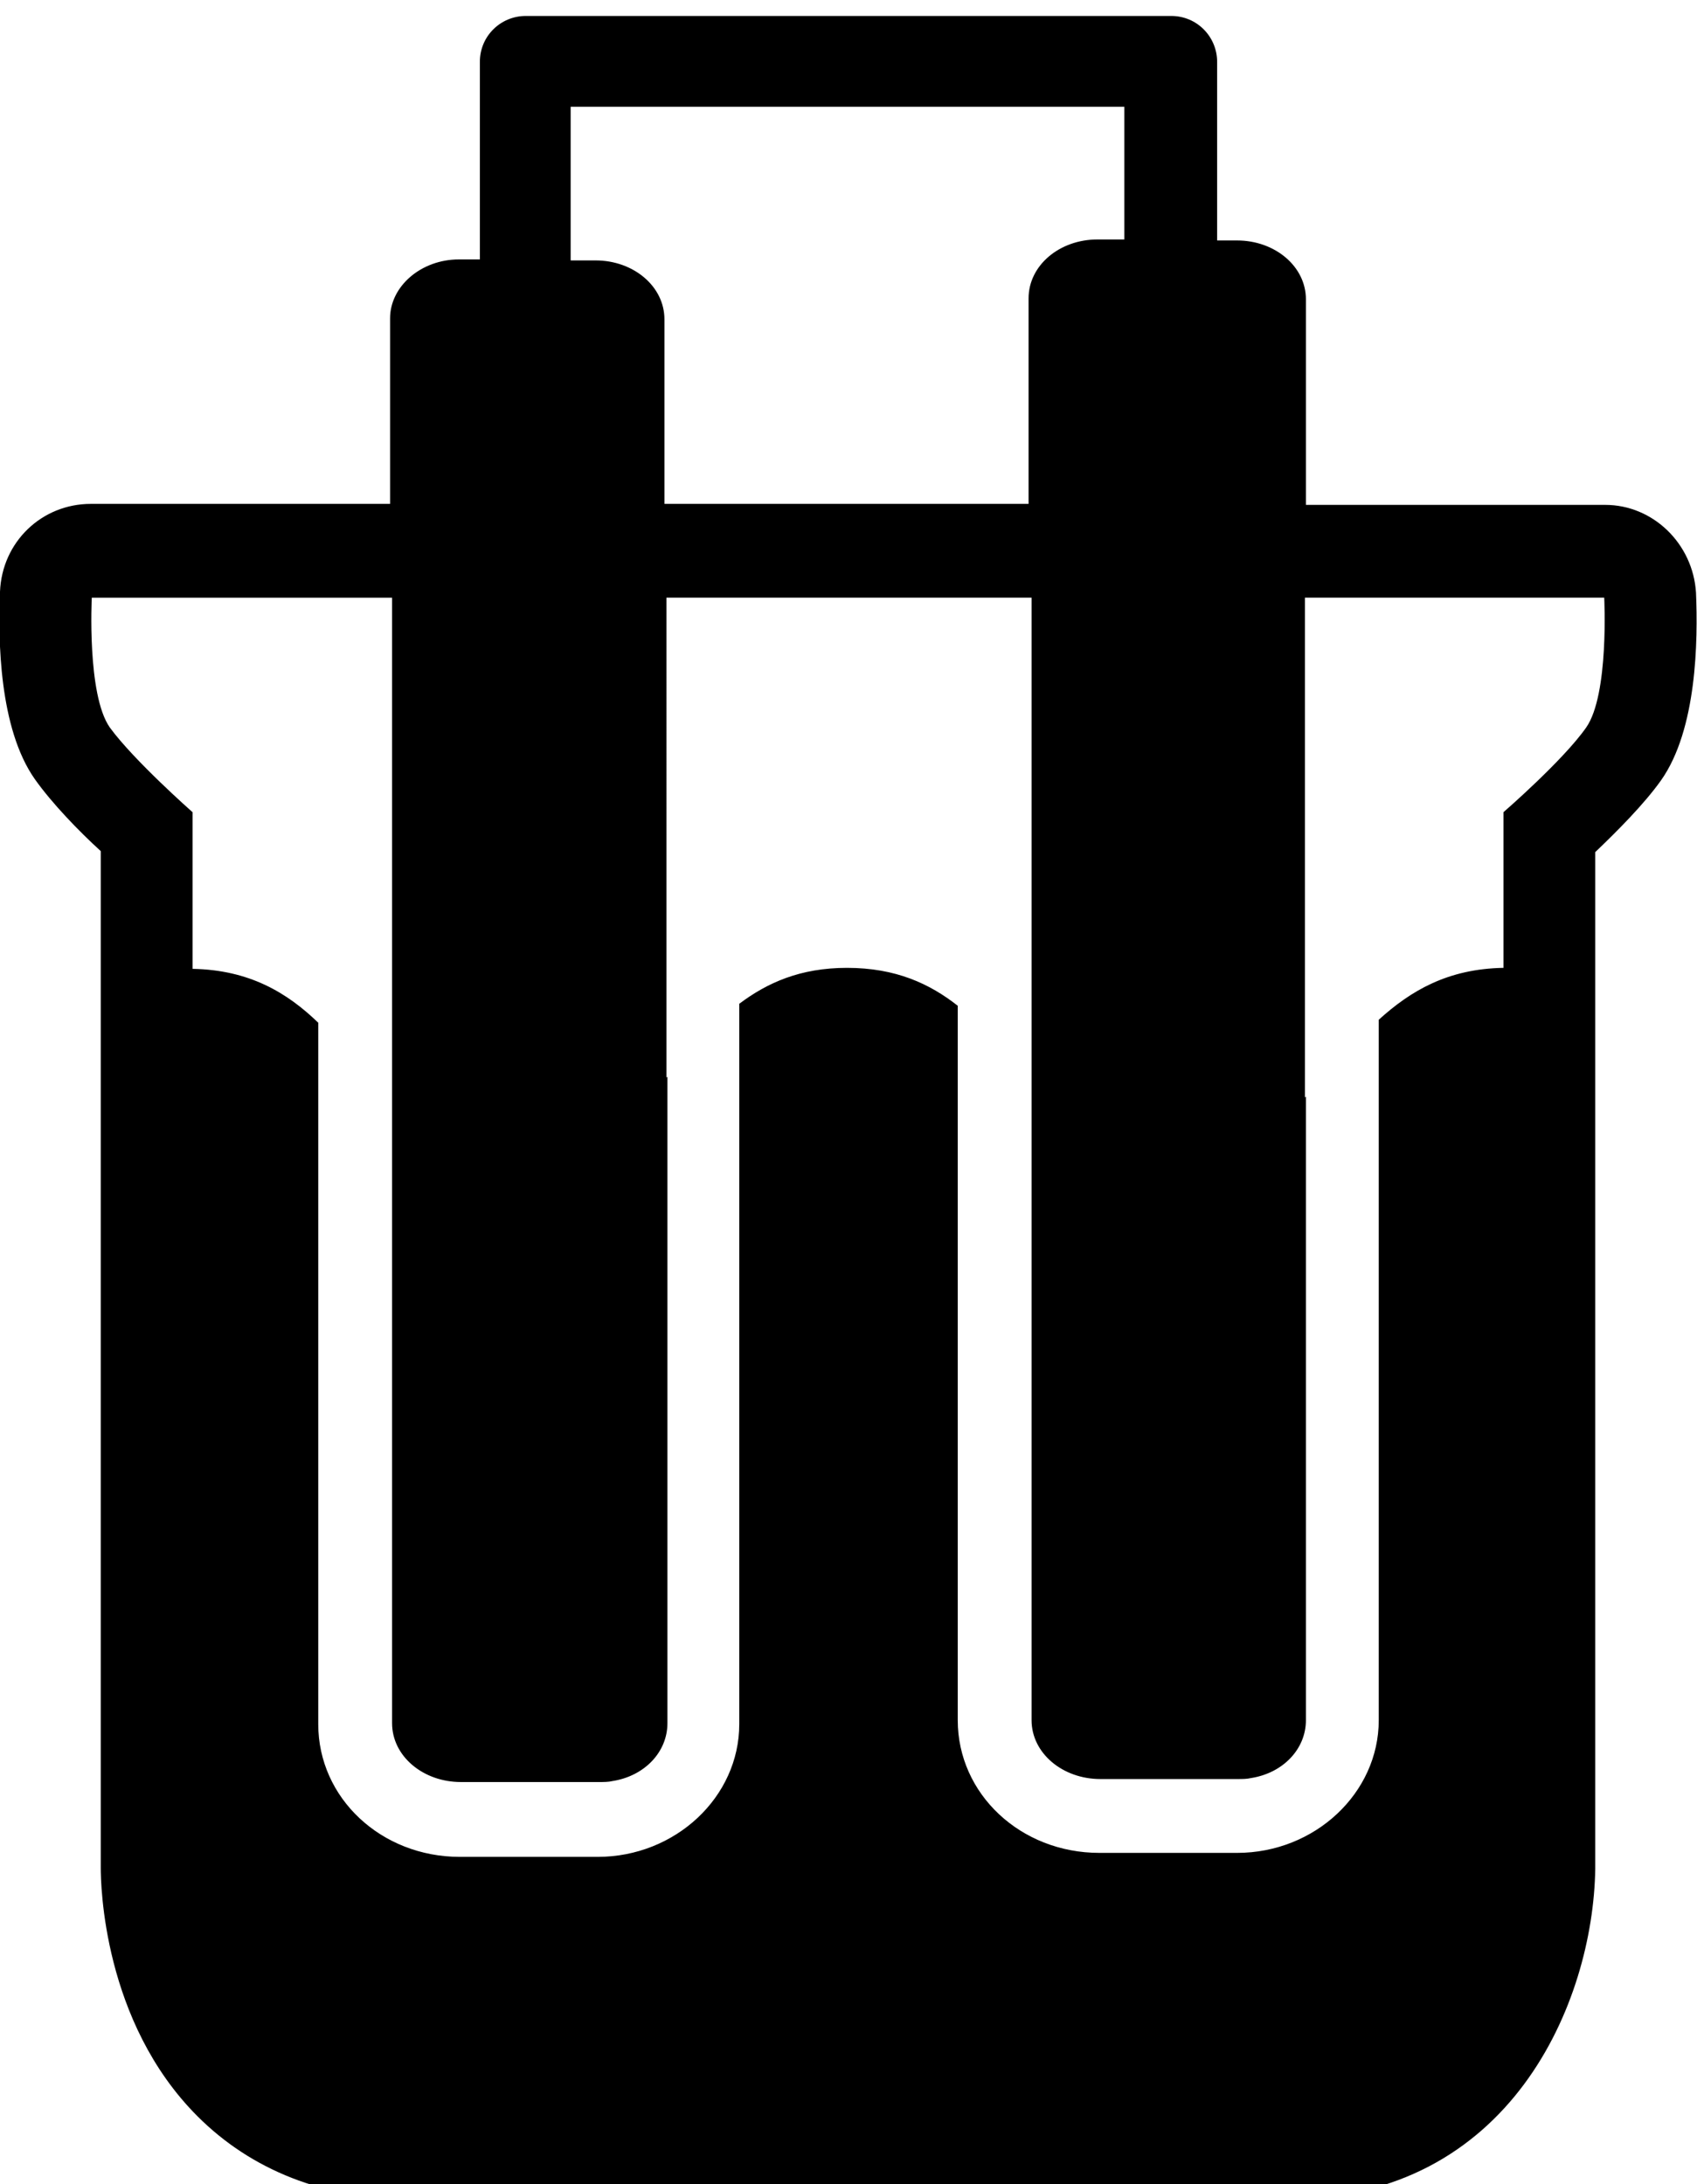
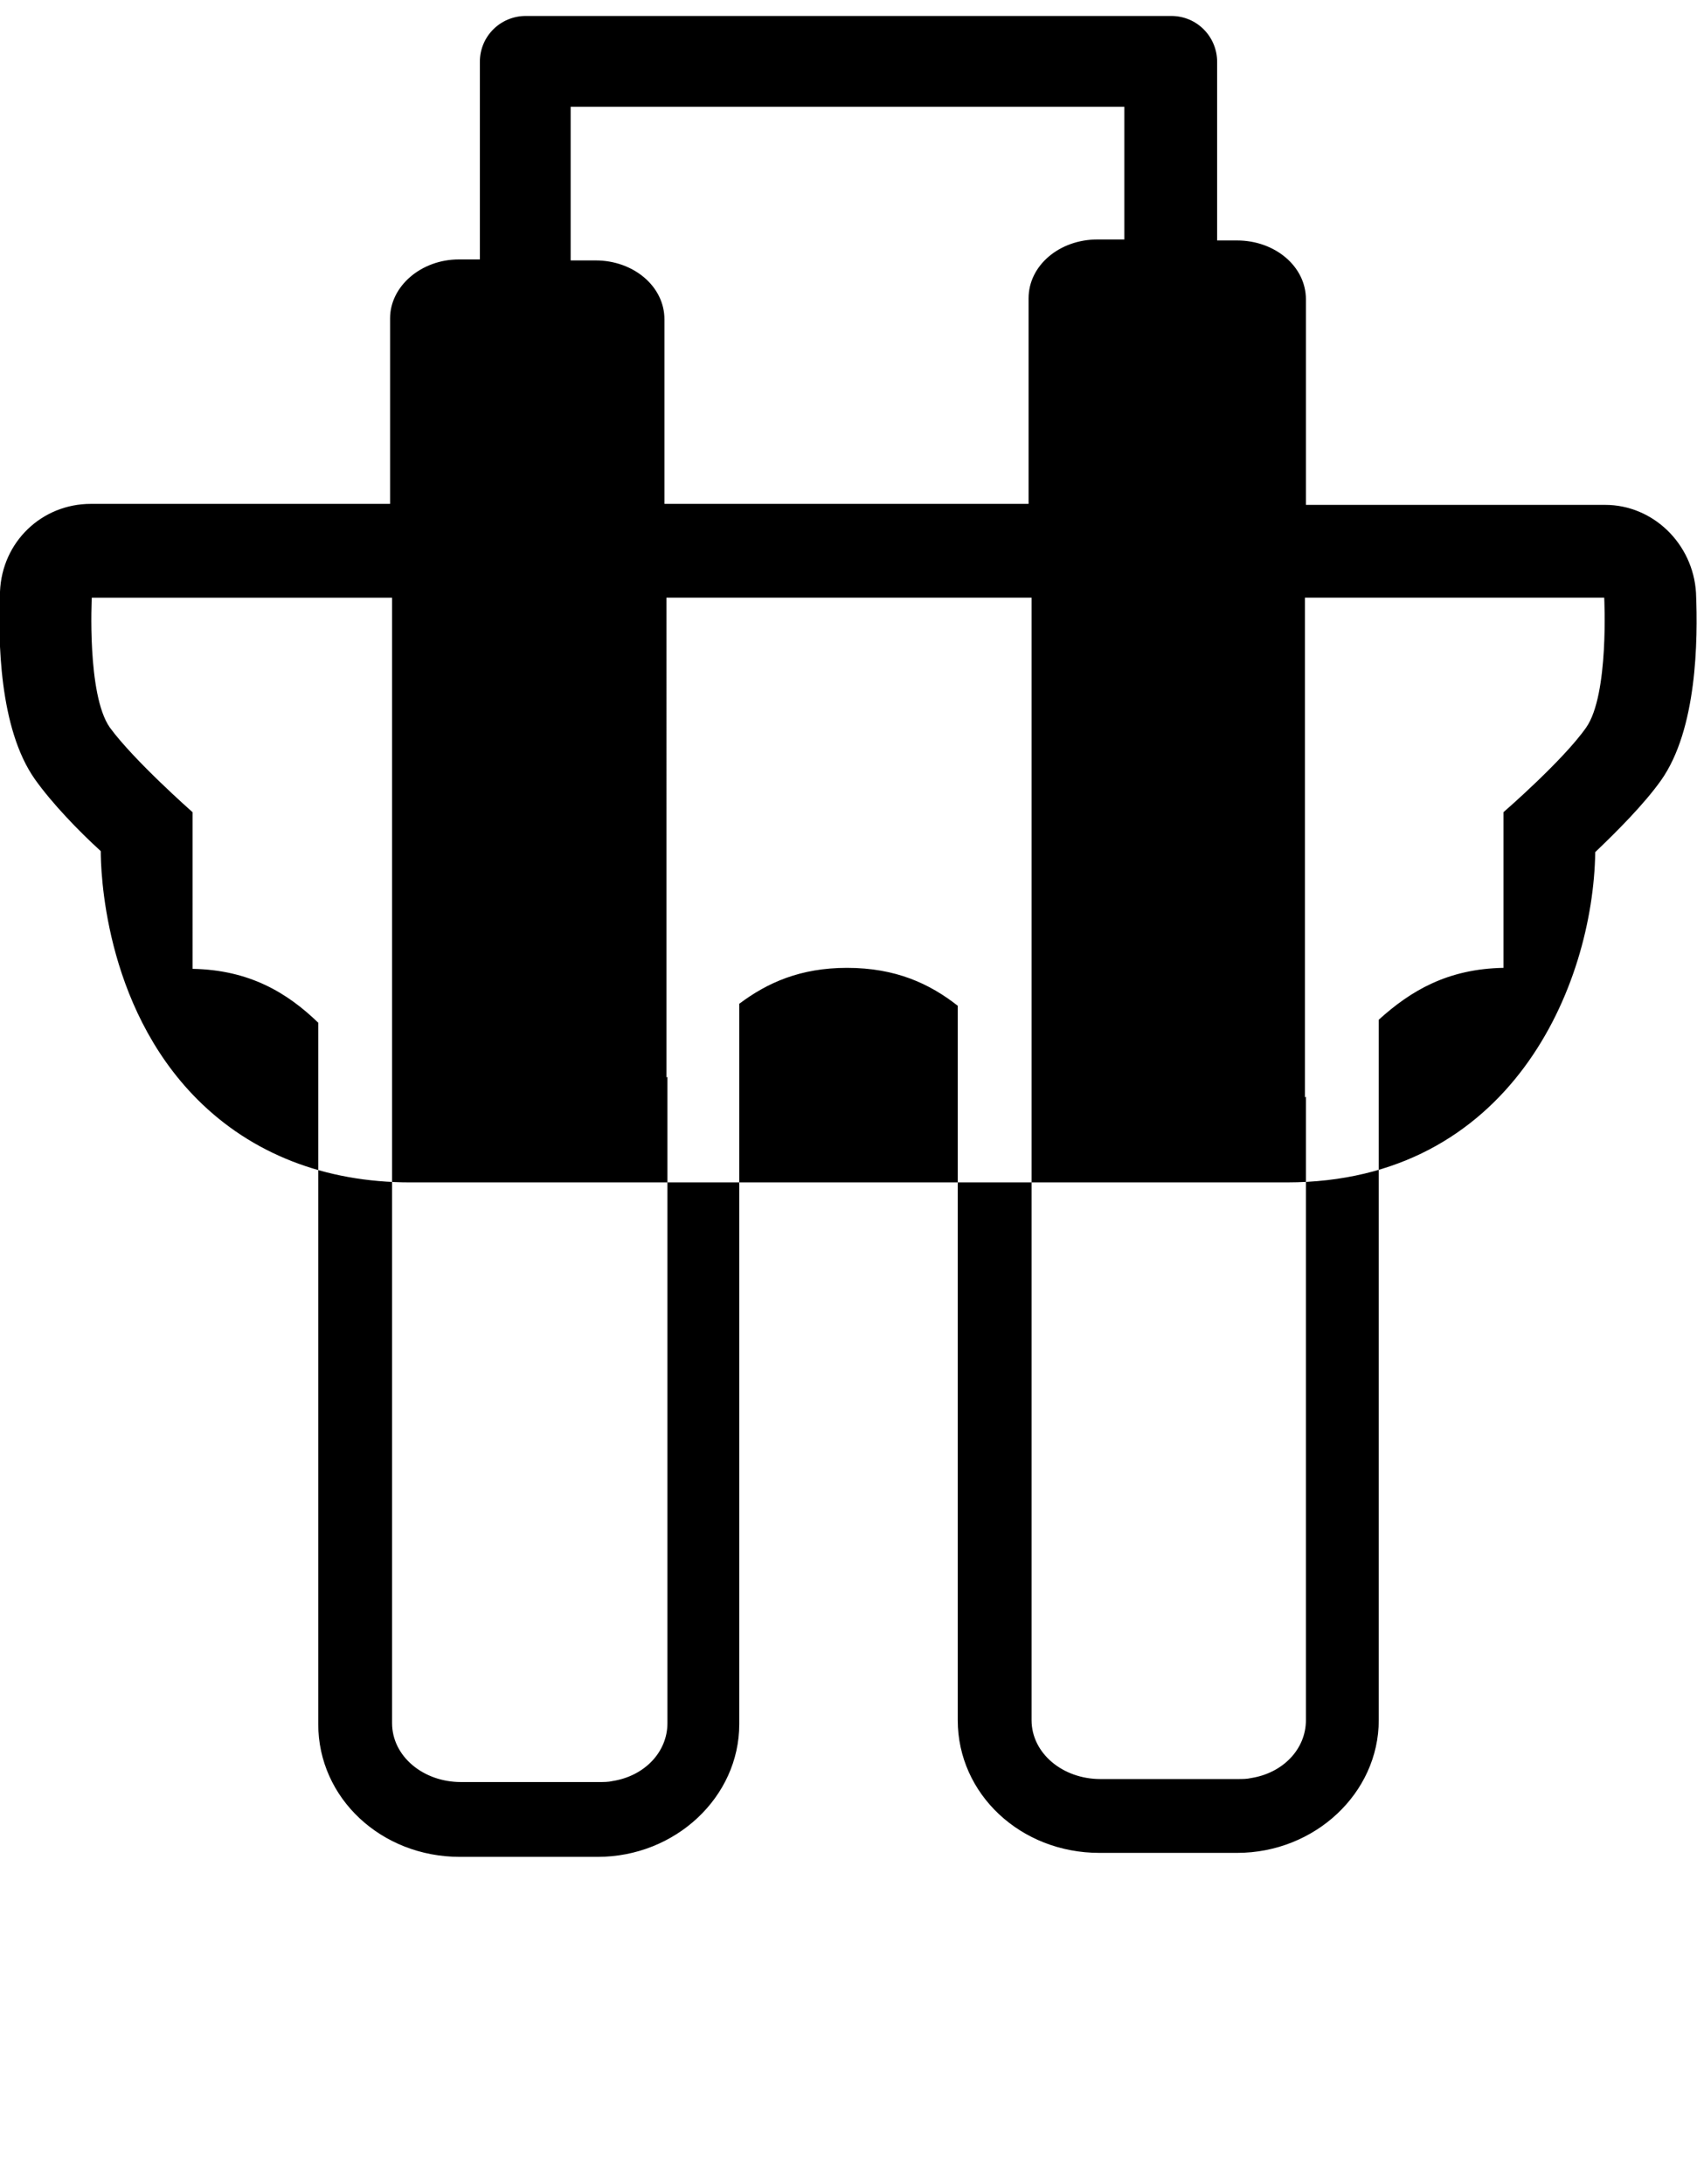
<svg xmlns="http://www.w3.org/2000/svg" version="1.1" id="Ebene_1" x="0px" y="0px" viewBox="0 0 170.1 218.9" style="enable-background:new 0 0 170.1 218.9;" xml:space="preserve">
-   <path d="M170,59.4c-0.3-4.9-4.3-8.8-9.1-8.8h-30V30c0-3.3-3.1-5.9-6.9-5.9H122V6.2c0-2.5-2-4.6-4.6-4.6H52.7c-2.5,0-4.6,2-4.6,4.6  V26H46c-3.8,0-6.9,2.7-6.9,5.9v18.6h-30c-4.9,0-8.9,3.8-9.1,8.8C-0.2,64.1-0.1,73,3.5,78.1c1.7,2.4,4.4,5.2,6.6,7.2v101.9  c0,1.6,0.2,15.4,9.7,24.9c5.4,5.4,12.7,8.3,21.3,8.3h41.2h5.3H129c22.4,0,30.7-19.7,30.9-33.1c0-0.1,0-0.1,0-0.2V85.4  c2.1-2,4.9-4.8,6.6-7.2C170.1,73.1,170.2,64.2,170,59.4z M57.3,10.7h55.4v13.3H110c-3.8,0-6.9,2.6-6.9,5.9v20.6H87.5h-5.3H66.6V32  c0-3.3-3.1-5.9-6.9-5.9h-2.5V10.7H57.3z M41.1,211.3c-0.5,0-0.9,0-1.4,0C40.2,211.3,40.6,211.3,41.1,211.3L41.1,211.3z M159,72.9  c-2.3,3.3-8.3,8.5-8.3,8.5v15.6c-5.6,0.1-9.3,2.3-12.5,5.2v70.2c0,7.3-6.4,13.3-14.2,13.3h-13.8c-7.9,0-14.2-5.9-14.2-13.3v-71.6  c-2.8-2.2-6.2-3.8-11.1-3.8c-4.7,0-8,1.5-10.8,3.6v72.2c0,7.3-6.4,13.3-14.2,13.3H46.1c-7.9,0-14.2-5.9-14.2-13.3v-70.3  c-3.1-3-6.9-5.3-12.6-5.4V81.4c0,0-5.9-5.2-8.3-8.5c-2.3-3.3-1.8-13-1.8-13h30.1v112.8c0,3.3,3.1,5.9,6.9,5.9h13.8  c0.5,0,1,0,1.4-0.1c3.2-0.5,5.5-2.9,5.5-5.8v-64.8l-0.1,0.1V59.9h15.6h5.3h15.7v112.5c0,3.3,3.1,5.9,6.9,5.9h13.7c0.5,0,1,0,1.4-0.1  c3.2-0.5,5.5-2.9,5.5-5.8v-62.5l-0.1,0.1V59.9h30C160.8,59.9,161.3,69.6,159,72.9z" />
+   <path d="M170,59.4c-0.3-4.9-4.3-8.8-9.1-8.8h-30V30c0-3.3-3.1-5.9-6.9-5.9H122V6.2c0-2.5-2-4.6-4.6-4.6H52.7c-2.5,0-4.6,2-4.6,4.6  V26H46c-3.8,0-6.9,2.7-6.9,5.9v18.6h-30c-4.9,0-8.9,3.8-9.1,8.8C-0.2,64.1-0.1,73,3.5,78.1c1.7,2.4,4.4,5.2,6.6,7.2c0,1.6,0.2,15.4,9.7,24.9c5.4,5.4,12.7,8.3,21.3,8.3h41.2h5.3H129c22.4,0,30.7-19.7,30.9-33.1c0-0.1,0-0.1,0-0.2V85.4  c2.1-2,4.9-4.8,6.6-7.2C170.1,73.1,170.2,64.2,170,59.4z M57.3,10.7h55.4v13.3H110c-3.8,0-6.9,2.6-6.9,5.9v20.6H87.5h-5.3H66.6V32  c0-3.3-3.1-5.9-6.9-5.9h-2.5V10.7H57.3z M41.1,211.3c-0.5,0-0.9,0-1.4,0C40.2,211.3,40.6,211.3,41.1,211.3L41.1,211.3z M159,72.9  c-2.3,3.3-8.3,8.5-8.3,8.5v15.6c-5.6,0.1-9.3,2.3-12.5,5.2v70.2c0,7.3-6.4,13.3-14.2,13.3h-13.8c-7.9,0-14.2-5.9-14.2-13.3v-71.6  c-2.8-2.2-6.2-3.8-11.1-3.8c-4.7,0-8,1.5-10.8,3.6v72.2c0,7.3-6.4,13.3-14.2,13.3H46.1c-7.9,0-14.2-5.9-14.2-13.3v-70.3  c-3.1-3-6.9-5.3-12.6-5.4V81.4c0,0-5.9-5.2-8.3-8.5c-2.3-3.3-1.8-13-1.8-13h30.1v112.8c0,3.3,3.1,5.9,6.9,5.9h13.8  c0.5,0,1,0,1.4-0.1c3.2-0.5,5.5-2.9,5.5-5.8v-64.8l-0.1,0.1V59.9h15.6h5.3h15.7v112.5c0,3.3,3.1,5.9,6.9,5.9h13.7c0.5,0,1,0,1.4-0.1  c3.2-0.5,5.5-2.9,5.5-5.8v-62.5l-0.1,0.1V59.9h30C160.8,59.9,161.3,69.6,159,72.9z" />
</svg>